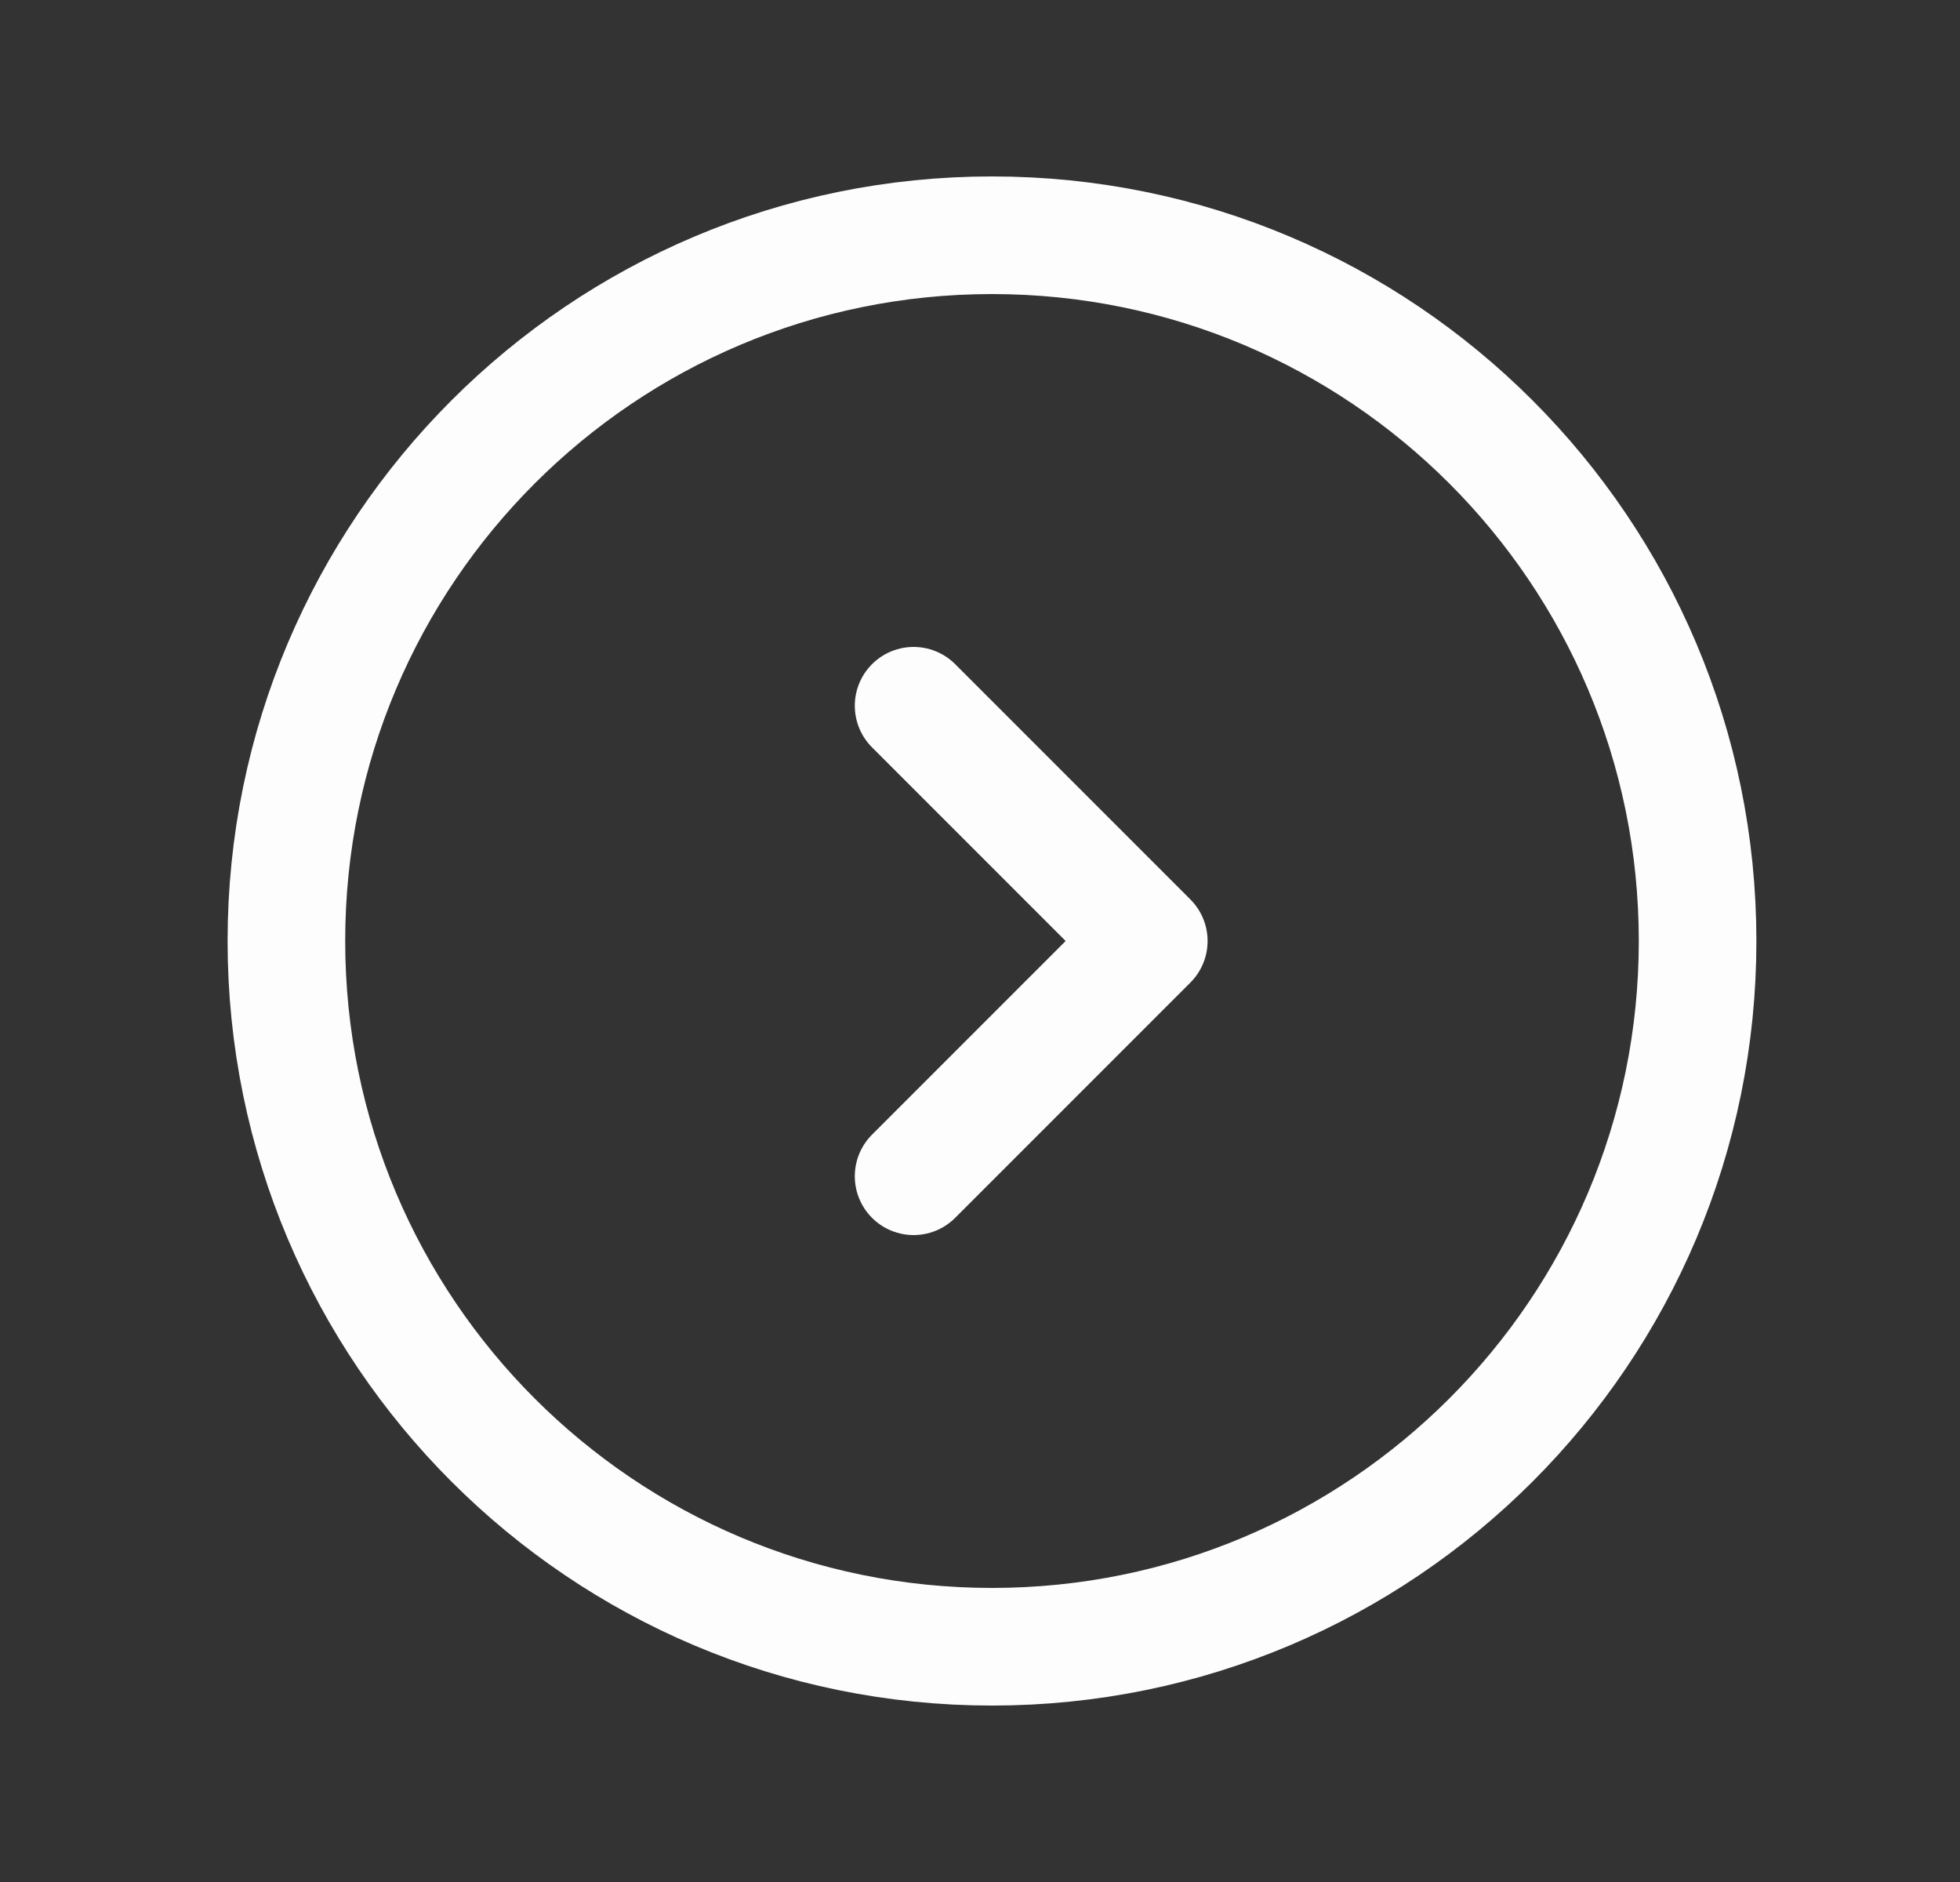
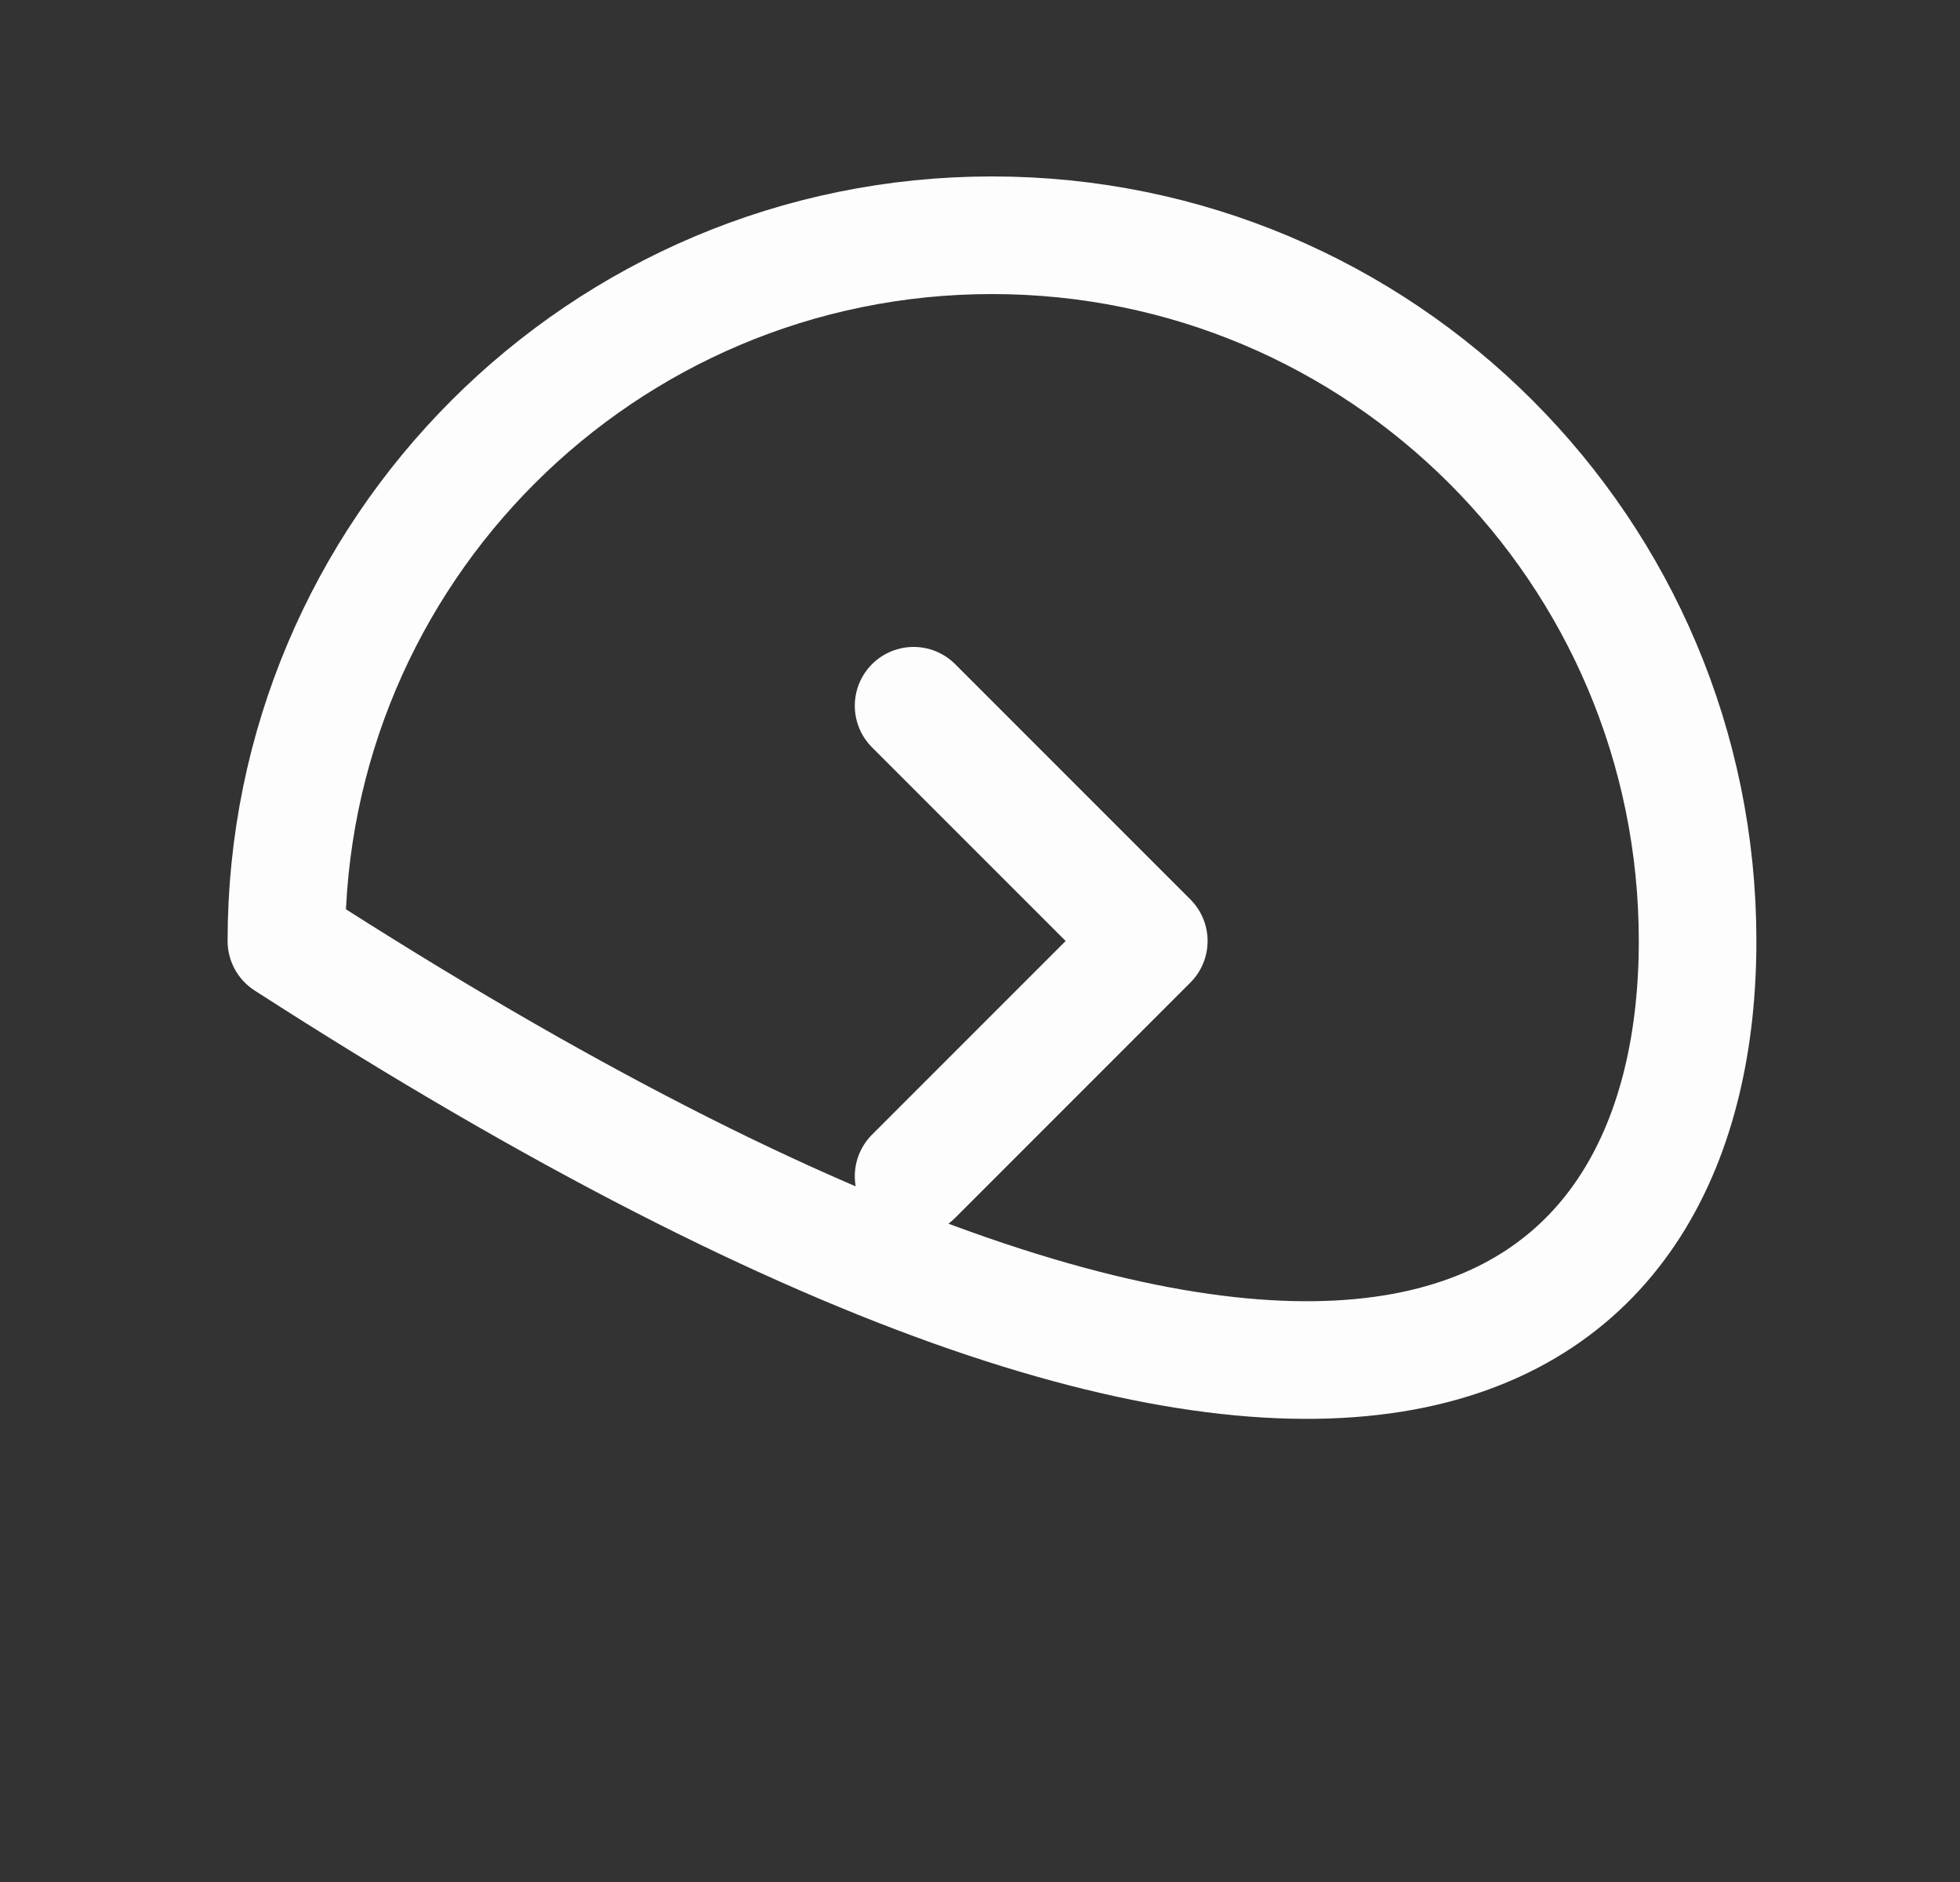
<svg xmlns="http://www.w3.org/2000/svg" width="25" height="24" viewBox="0 0 25 24" fill="none">
  <rect x="0" y="0" width="25" height="24" fill="#333333" stroke="none" />
-   <path d="M11.653 9L14.653 12L11.653 15M21.653 12C21.653 7.029 17.624 3 12.653 3C7.683 3 3.653 7.029 3.653 12C3.653 16.971 7.683 21 12.653 21C17.624 21 21.653 16.971 21.653 12Z" stroke="#FDFDFD" stroke-width="1.5" stroke-linecap="round" stroke-linejoin="round" />
+   <path d="M11.653 9L14.653 12L11.653 15M21.653 12C21.653 7.029 17.624 3 12.653 3C7.683 3 3.653 7.029 3.653 12C17.624 21 21.653 16.971 21.653 12Z" stroke="#FDFDFD" stroke-width="1.5" stroke-linecap="round" stroke-linejoin="round" />
</svg>